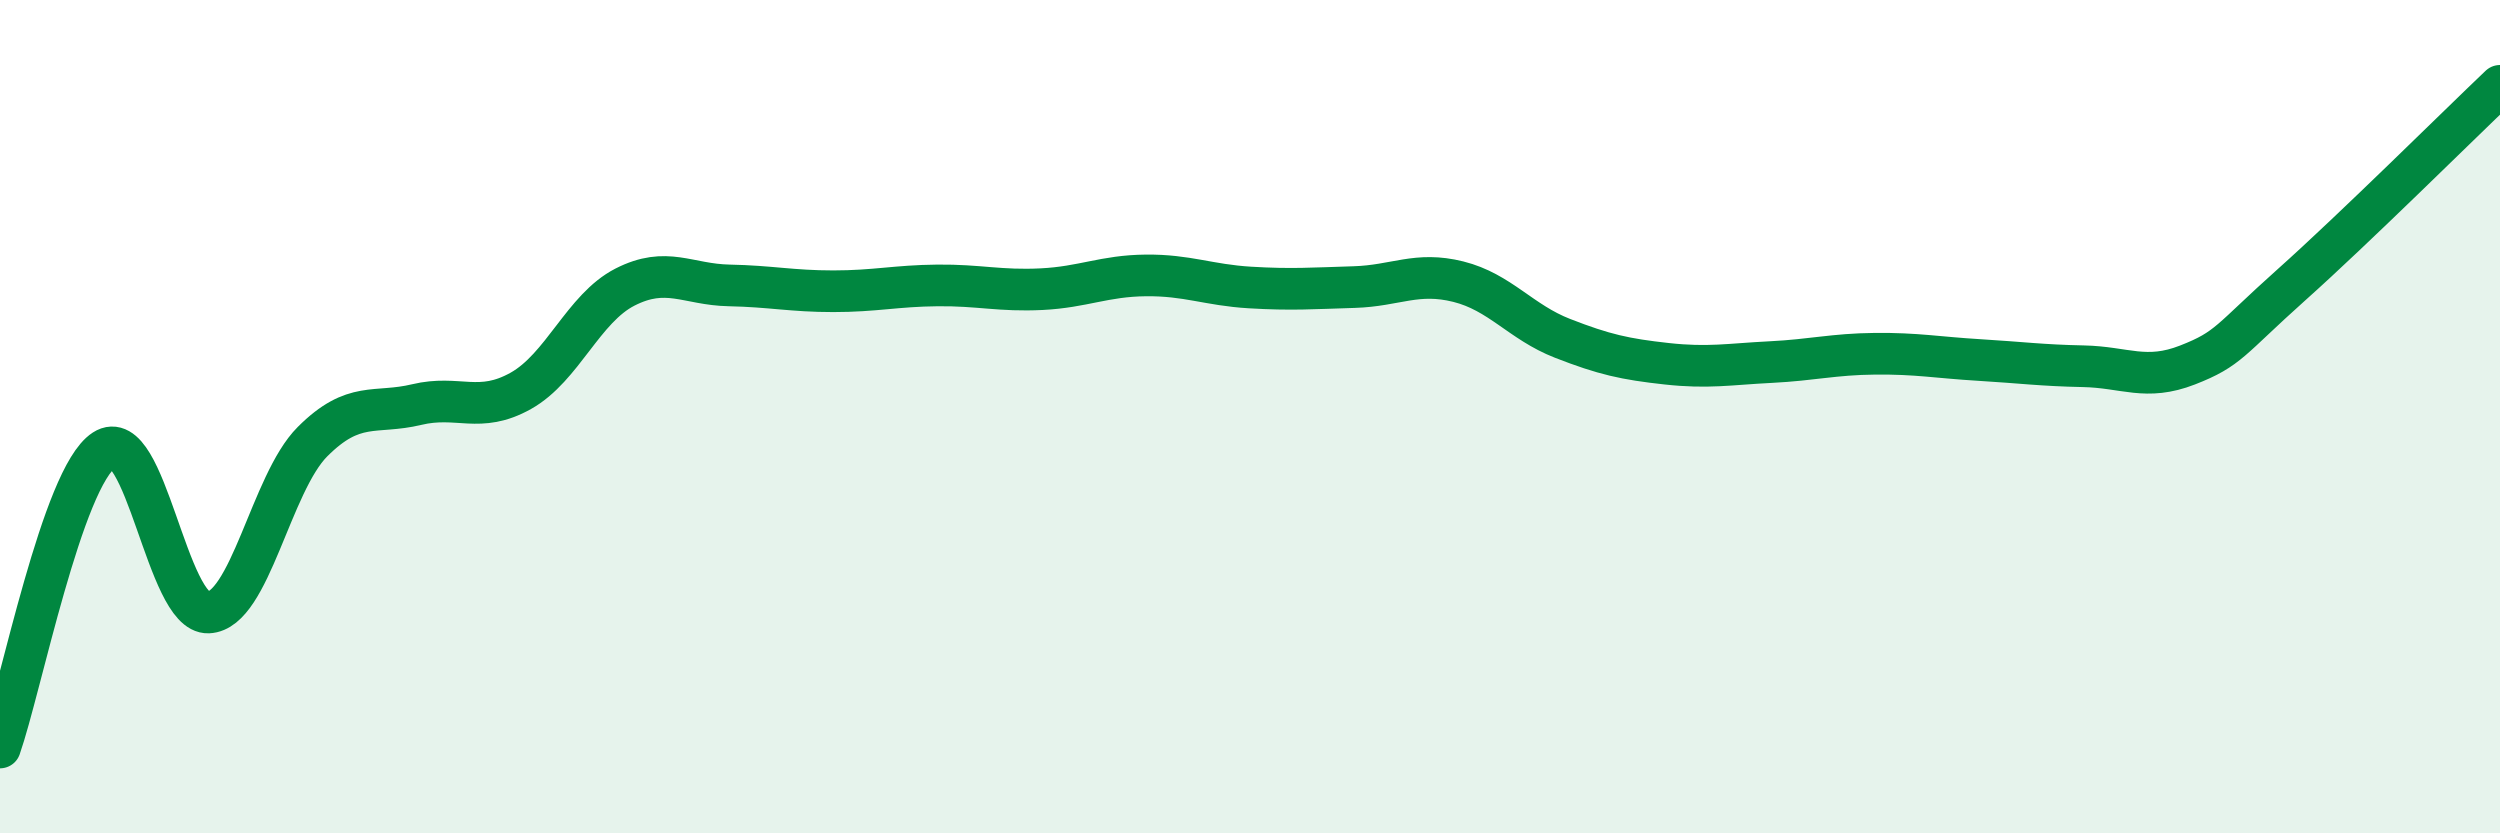
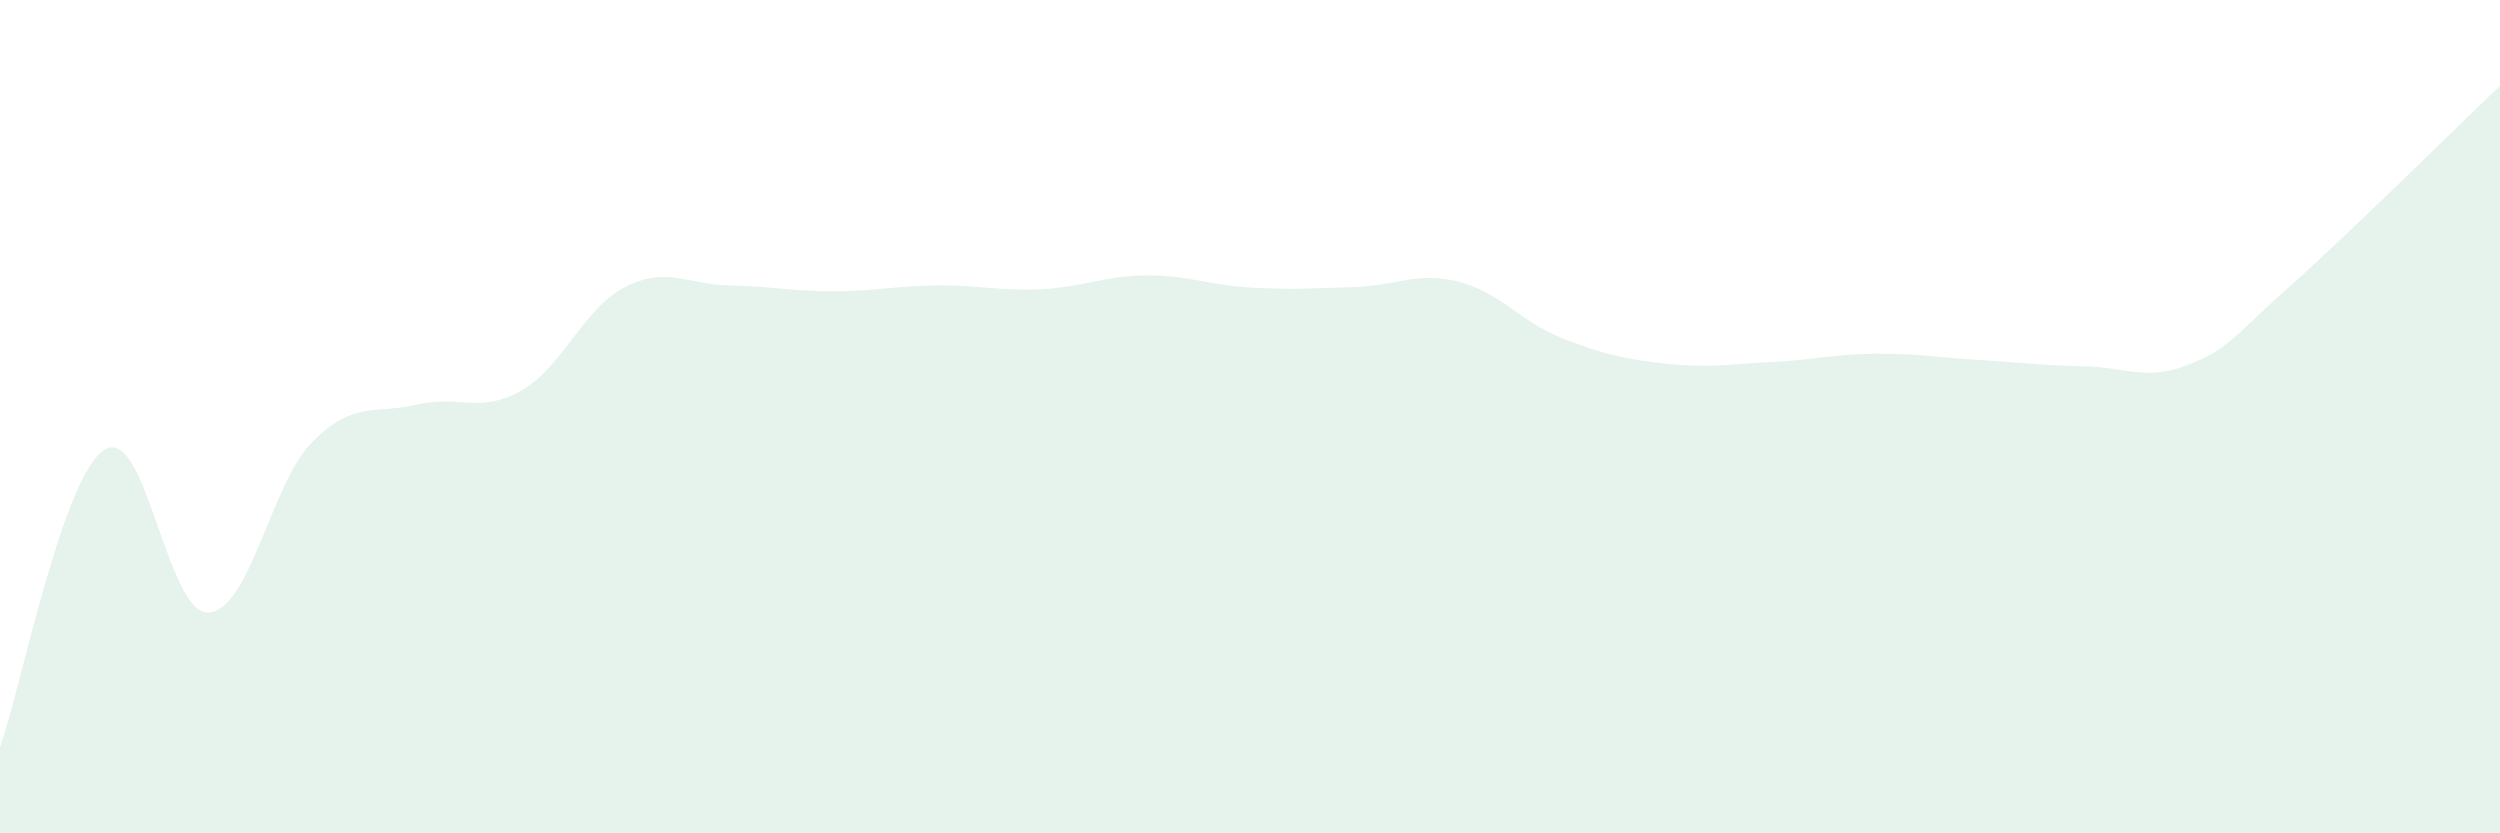
<svg xmlns="http://www.w3.org/2000/svg" width="60" height="20" viewBox="0 0 60 20">
  <path d="M 0,17.94 C 0.5,16.51 1.5,11.45 2.5,10.8 C 3.5,10.15 4,14.74 5,14.7 C 6,14.66 6.5,11.6 7.5,10.6 C 8.5,9.6 9,9.95 10,9.71 C 11,9.47 11.5,9.94 12.5,9.38 C 13.5,8.82 14,7.4 15,6.89 C 16,6.38 16.5,6.83 17.5,6.85 C 18.5,6.87 19,6.99 20,6.99 C 21,6.99 21.5,6.86 22.5,6.85 C 23.5,6.84 24,6.99 25,6.94 C 26,6.89 26.5,6.62 27.5,6.61 C 28.5,6.6 29,6.84 30,6.9 C 31,6.96 31.5,6.92 32.5,6.89 C 33.5,6.86 34,6.51 35,6.76 C 36,7.01 36.5,7.73 37.5,8.12 C 38.5,8.51 39,8.62 40,8.73 C 41,8.84 41.5,8.74 42.5,8.69 C 43.5,8.64 44,8.5 45,8.49 C 46,8.48 46.5,8.58 47.5,8.64 C 48.5,8.7 49,8.77 50,8.79 C 51,8.81 51.5,9.15 52.5,8.76 C 53.5,8.37 53.5,8.17 55,6.83 C 56.5,5.49 59,3.01 60,2.06L60 20L0 20Z" fill="#008740" opacity="0.1" stroke-linecap="round" stroke-linejoin="round" />
-   <path d="M 0,17.94 C 0.5,16.51 1.5,11.45 2.5,10.8 C 3.5,10.15 4,14.74 5,14.7 C 6,14.66 6.5,11.6 7.5,10.6 C 8.5,9.6 9,9.95 10,9.71 C 11,9.47 11.5,9.94 12.5,9.38 C 13.5,8.82 14,7.4 15,6.89 C 16,6.38 16.5,6.83 17.5,6.85 C 18.5,6.87 19,6.99 20,6.99 C 21,6.99 21.5,6.86 22.5,6.85 C 23.5,6.84 24,6.99 25,6.94 C 26,6.89 26.5,6.62 27.5,6.61 C 28.5,6.6 29,6.84 30,6.9 C 31,6.96 31.5,6.92 32.5,6.89 C 33.5,6.86 34,6.51 35,6.76 C 36,7.01 36.5,7.73 37.5,8.12 C 38.5,8.51 39,8.62 40,8.73 C 41,8.84 41.5,8.74 42.5,8.69 C 43.5,8.64 44,8.5 45,8.49 C 46,8.48 46.5,8.58 47.5,8.64 C 48.5,8.7 49,8.77 50,8.79 C 51,8.81 51.5,9.15 52.5,8.76 C 53.5,8.37 53.5,8.17 55,6.83 C 56.5,5.49 59,3.01 60,2.06" stroke="#008740" stroke-width="1" fill="none" stroke-linecap="round" stroke-linejoin="round" />
</svg>